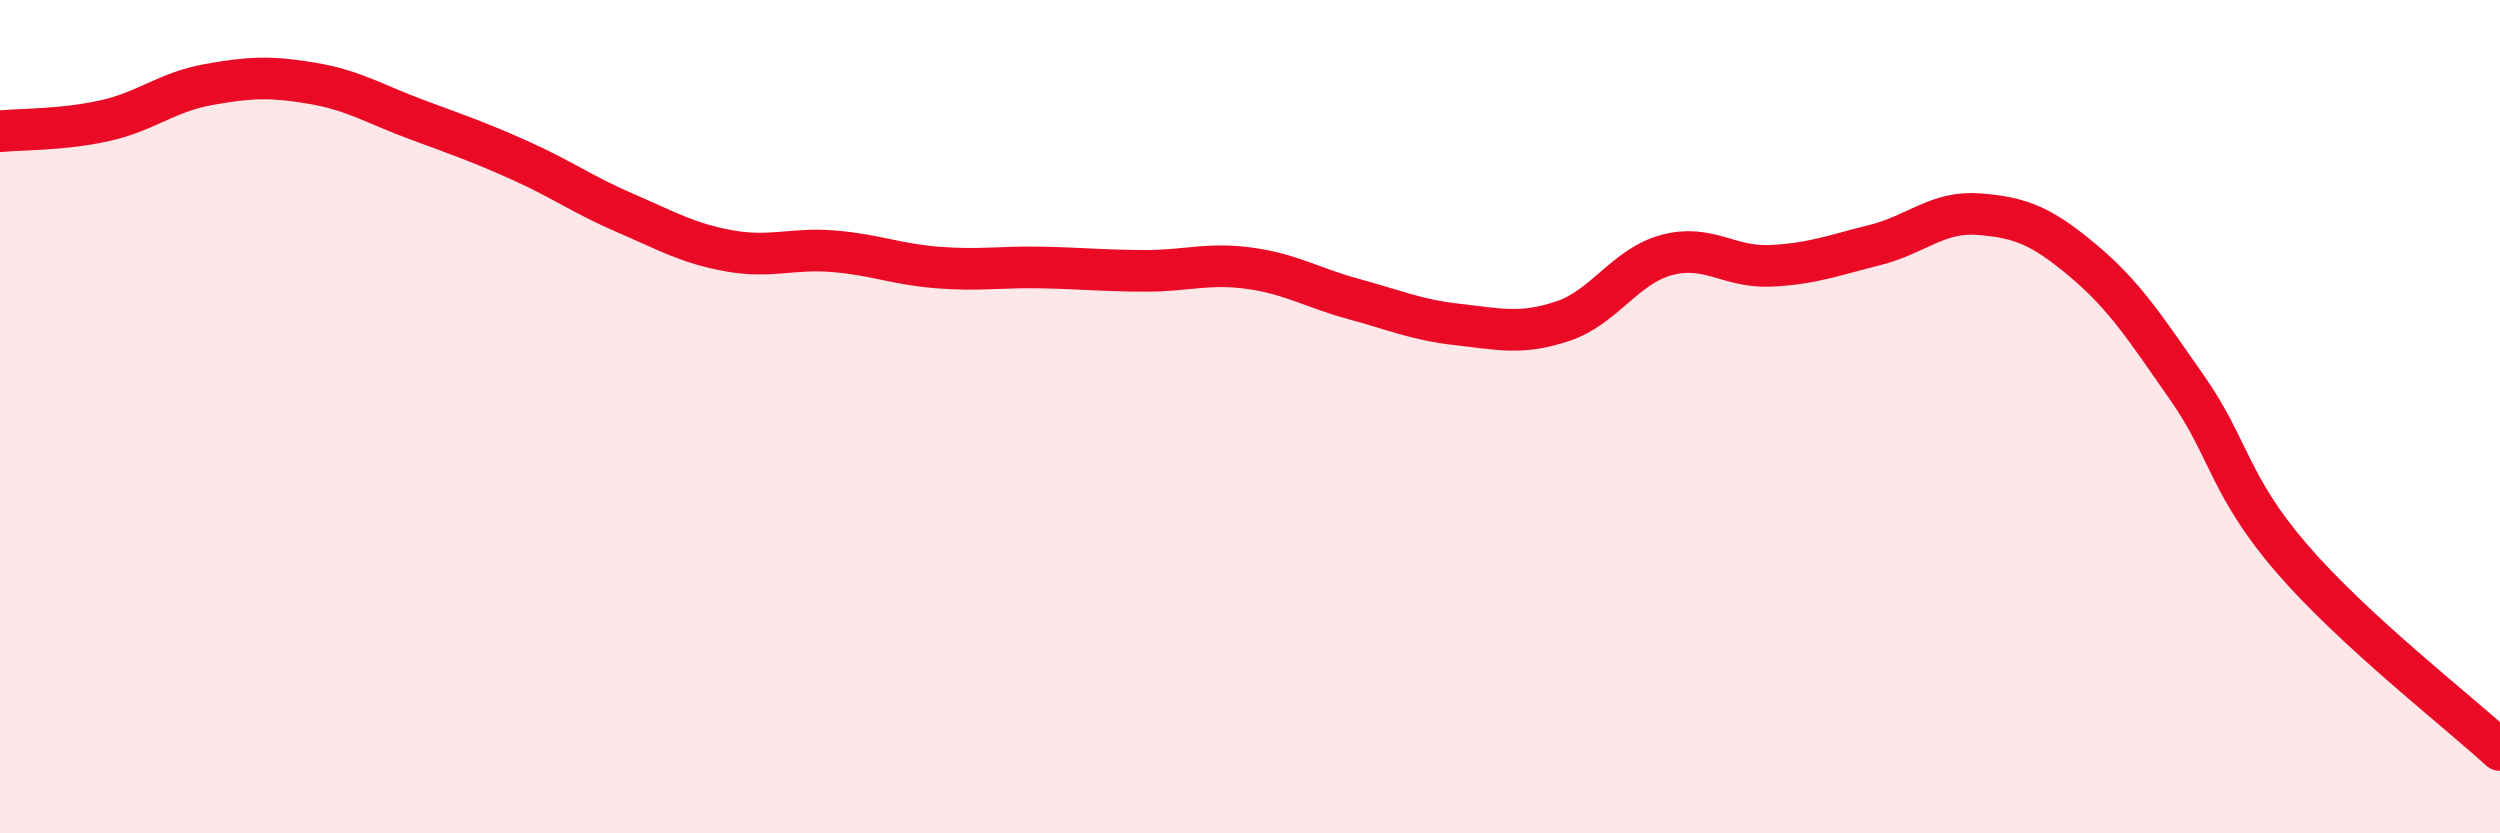
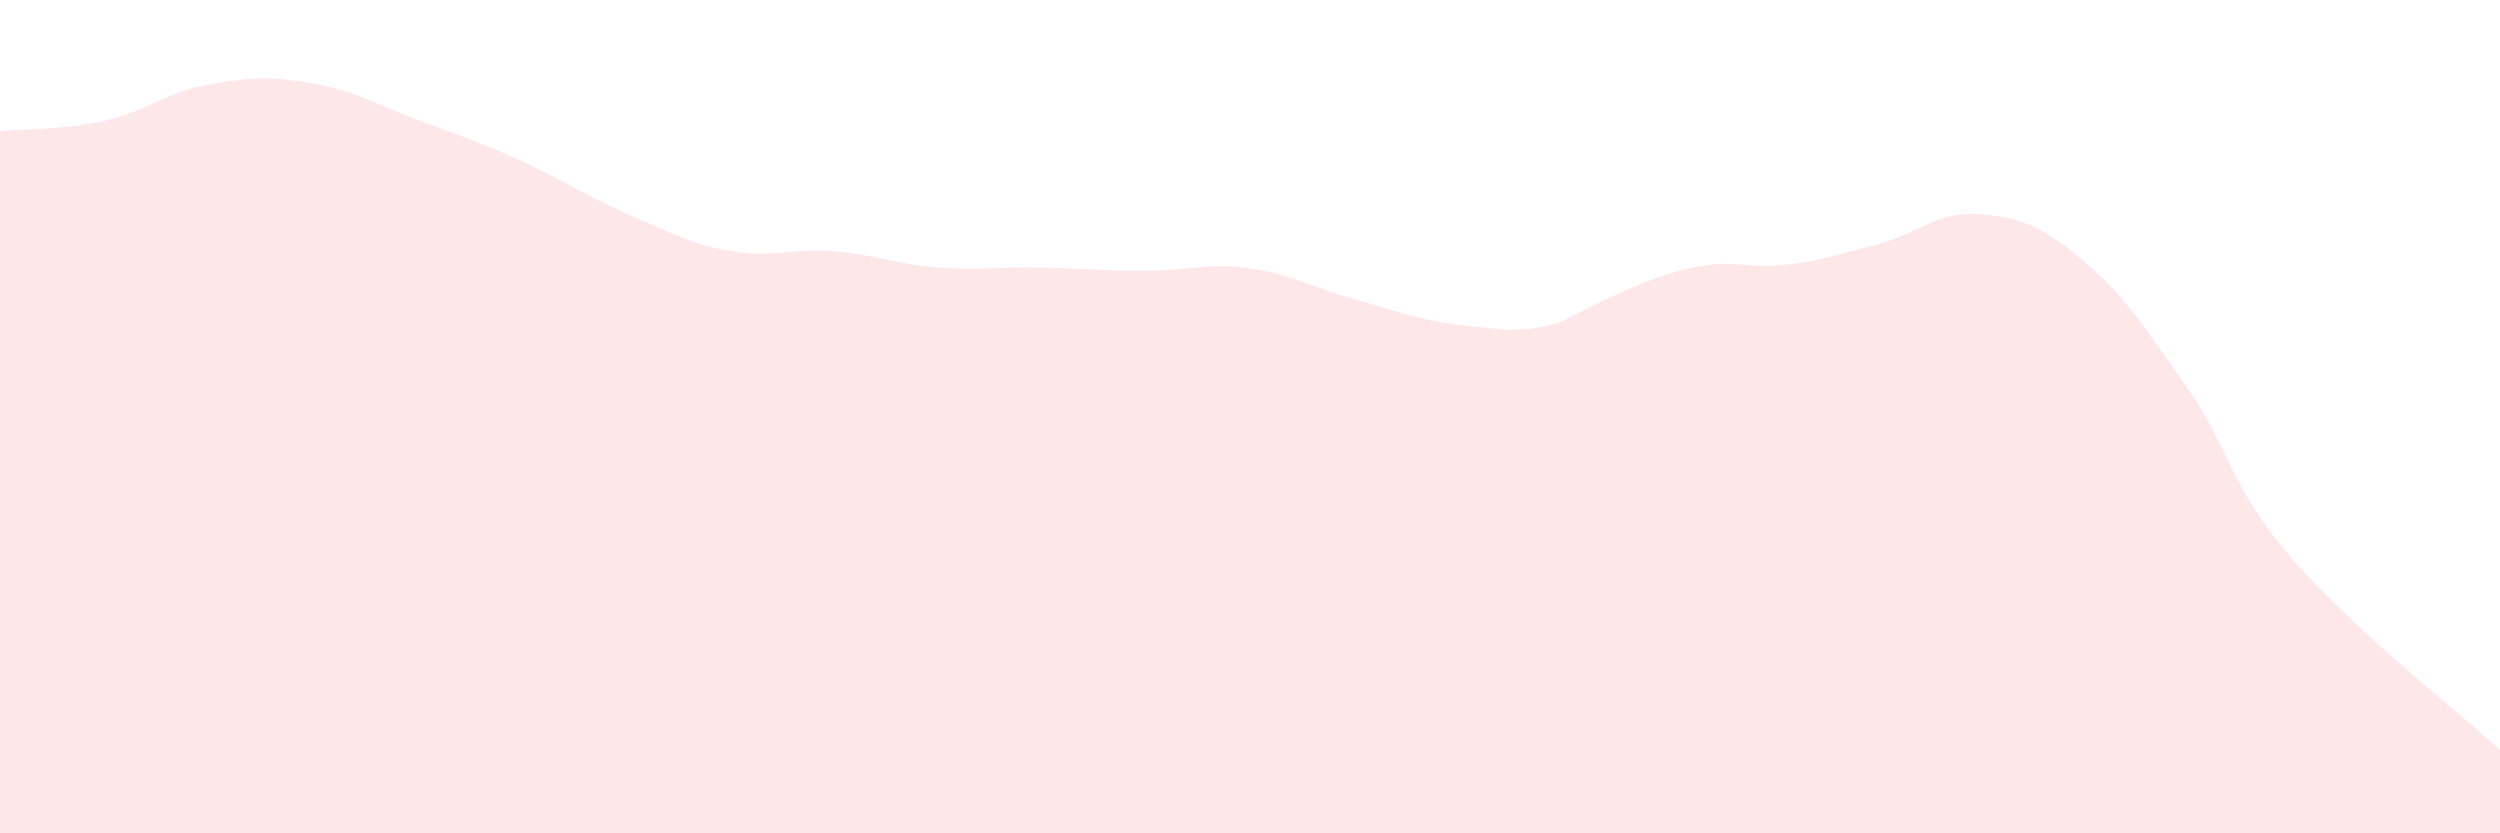
<svg xmlns="http://www.w3.org/2000/svg" width="60" height="20" viewBox="0 0 60 20">
-   <path d="M 0,3.15 C 0.5,3.1 1.5,3.12 2.5,2.9 C 3.5,2.68 4,2.21 5,2.03 C 6,1.85 6.5,1.83 7.5,2 C 8.5,2.17 9,2.5 10,2.87 C 11,3.24 11.5,3.41 12.5,3.86 C 13.5,4.31 14,4.68 15,5.11 C 16,5.54 16.5,5.84 17.5,6.02 C 18.5,6.2 19,5.95 20,6.03 C 21,6.11 21.5,6.34 22.5,6.42 C 23.5,6.5 24,6.4 25,6.42 C 26,6.44 26.5,6.5 27.5,6.5 C 28.5,6.5 29,6.3 30,6.44 C 31,6.58 31.5,6.91 32.5,7.18 C 33.5,7.45 34,7.68 35,7.79 C 36,7.9 36.5,8.04 37.5,7.71 C 38.5,7.38 39,6.39 40,6.12 C 41,5.85 41.5,6.43 42.5,6.38 C 43.5,6.33 44,6.13 45,5.88 C 46,5.63 46.5,5.06 47.5,5.14 C 48.5,5.22 49,5.42 50,6.26 C 51,7.1 51.5,7.89 52.5,9.32 C 53.5,10.75 53.5,11.66 55,13.4 C 56.5,15.14 59,17.08 60,18L60 20L0 20Z" fill="#EB0A25" opacity="0.1" stroke-linecap="round" stroke-linejoin="round" />
-   <path d="M 0,3.15 C 0.5,3.1 1.5,3.12 2.5,2.9 C 3.5,2.68 4,2.21 5,2.03 C 6,1.85 6.5,1.83 7.5,2 C 8.5,2.17 9,2.5 10,2.87 C 11,3.24 11.5,3.41 12.5,3.86 C 13.5,4.31 14,4.68 15,5.11 C 16,5.54 16.5,5.84 17.5,6.02 C 18.5,6.2 19,5.95 20,6.03 C 21,6.11 21.5,6.34 22.5,6.42 C 23.5,6.5 24,6.4 25,6.42 C 26,6.44 26.5,6.5 27.5,6.5 C 28.5,6.5 29,6.3 30,6.44 C 31,6.58 31.5,6.91 32.5,7.18 C 33.5,7.45 34,7.68 35,7.79 C 36,7.9 36.5,8.04 37.5,7.71 C 38.5,7.38 39,6.39 40,6.12 C 41,5.85 41.5,6.43 42.5,6.38 C 43.5,6.33 44,6.13 45,5.88 C 46,5.63 46.5,5.06 47.5,5.14 C 48.5,5.22 49,5.42 50,6.26 C 51,7.1 51.5,7.89 52.5,9.32 C 53.5,10.75 53.5,11.66 55,13.4 C 56.5,15.14 59,17.08 60,18" stroke="#EB0A25" stroke-width="1" fill="none" stroke-linecap="round" stroke-linejoin="round" />
+   <path d="M 0,3.15 C 0.5,3.1 1.5,3.12 2.5,2.9 C 3.5,2.68 4,2.21 5,2.03 C 6,1.85 6.5,1.83 7.5,2 C 8.5,2.17 9,2.5 10,2.87 C 11,3.24 11.5,3.41 12.5,3.86 C 13.5,4.31 14,4.68 15,5.11 C 16,5.54 16.5,5.84 17.5,6.02 C 18.5,6.2 19,5.95 20,6.03 C 21,6.11 21.5,6.34 22.5,6.42 C 23.5,6.5 24,6.4 25,6.42 C 26,6.44 26.5,6.5 27.5,6.5 C 28.5,6.5 29,6.3 30,6.44 C 31,6.58 31.5,6.91 32.5,7.18 C 33.5,7.45 34,7.68 35,7.79 C 36,7.9 36.5,8.04 37.5,7.71 C 41,5.85 41.5,6.43 42.5,6.38 C 43.5,6.33 44,6.13 45,5.88 C 46,5.63 46.5,5.06 47.5,5.14 C 48.5,5.22 49,5.42 50,6.26 C 51,7.1 51.5,7.89 52.5,9.32 C 53.5,10.75 53.5,11.66 55,13.4 C 56.5,15.14 59,17.08 60,18L60 20L0 20Z" fill="#EB0A25" opacity="0.1" stroke-linecap="round" stroke-linejoin="round" />
</svg>